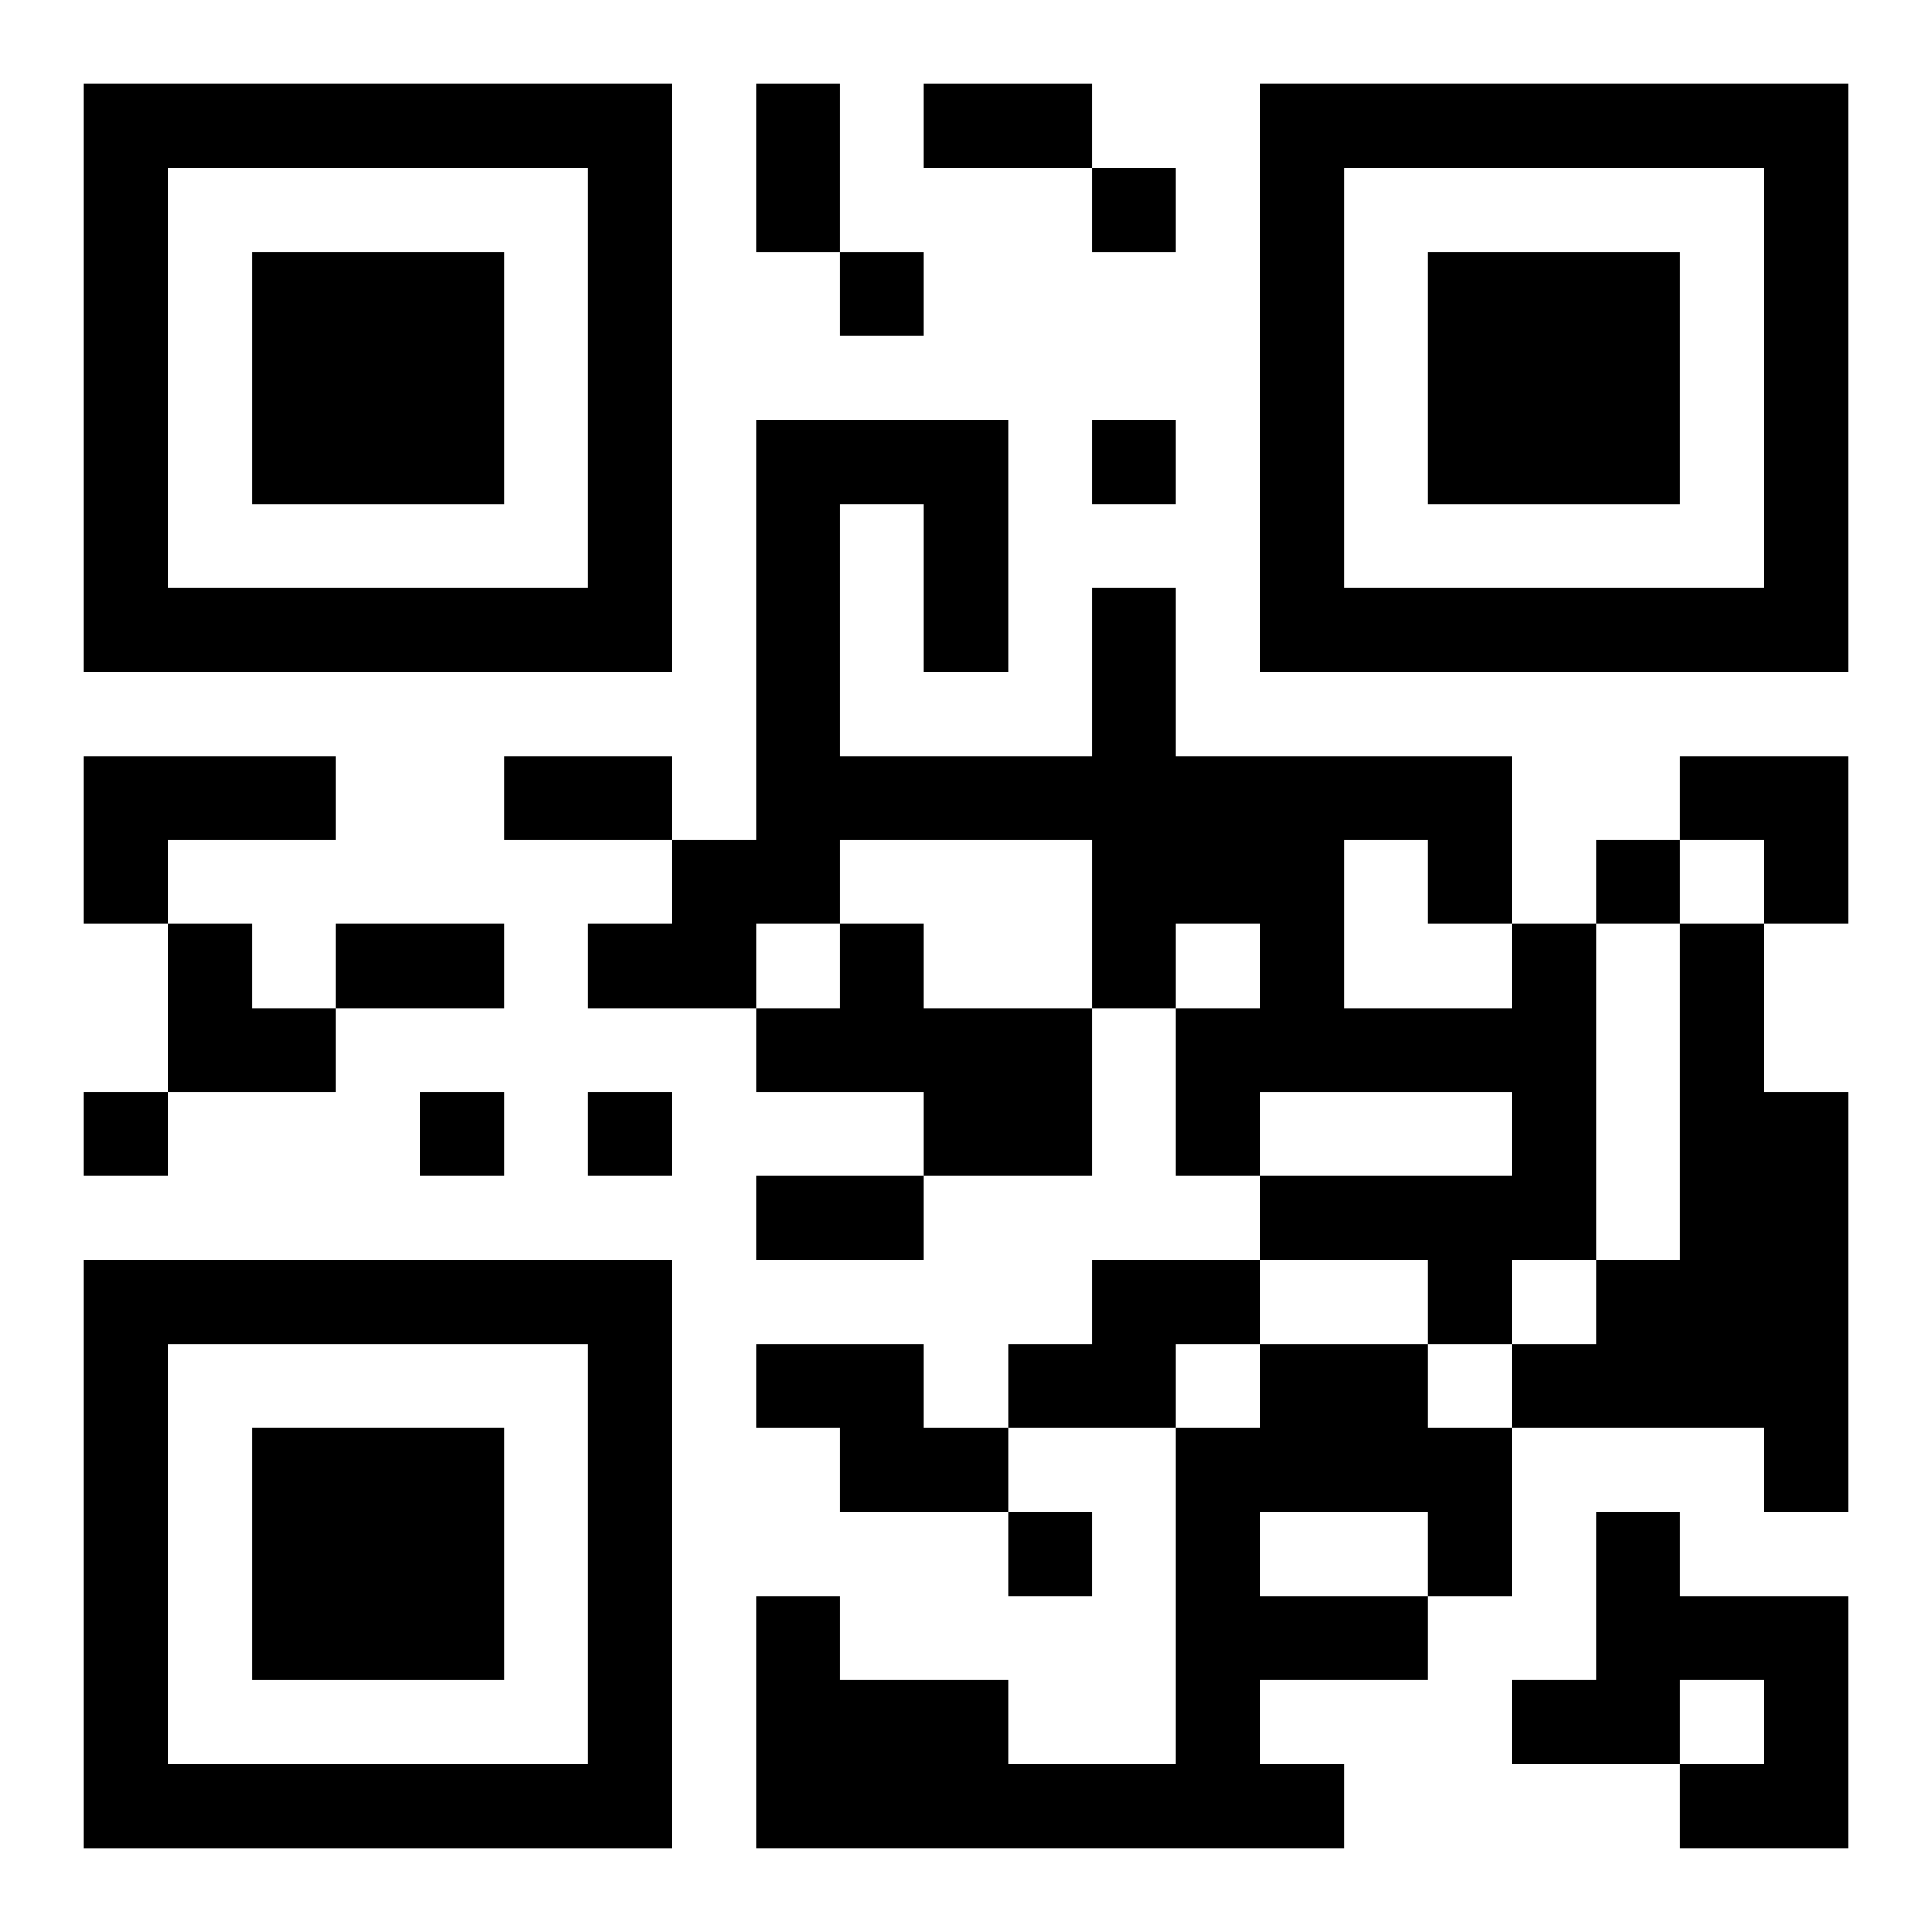
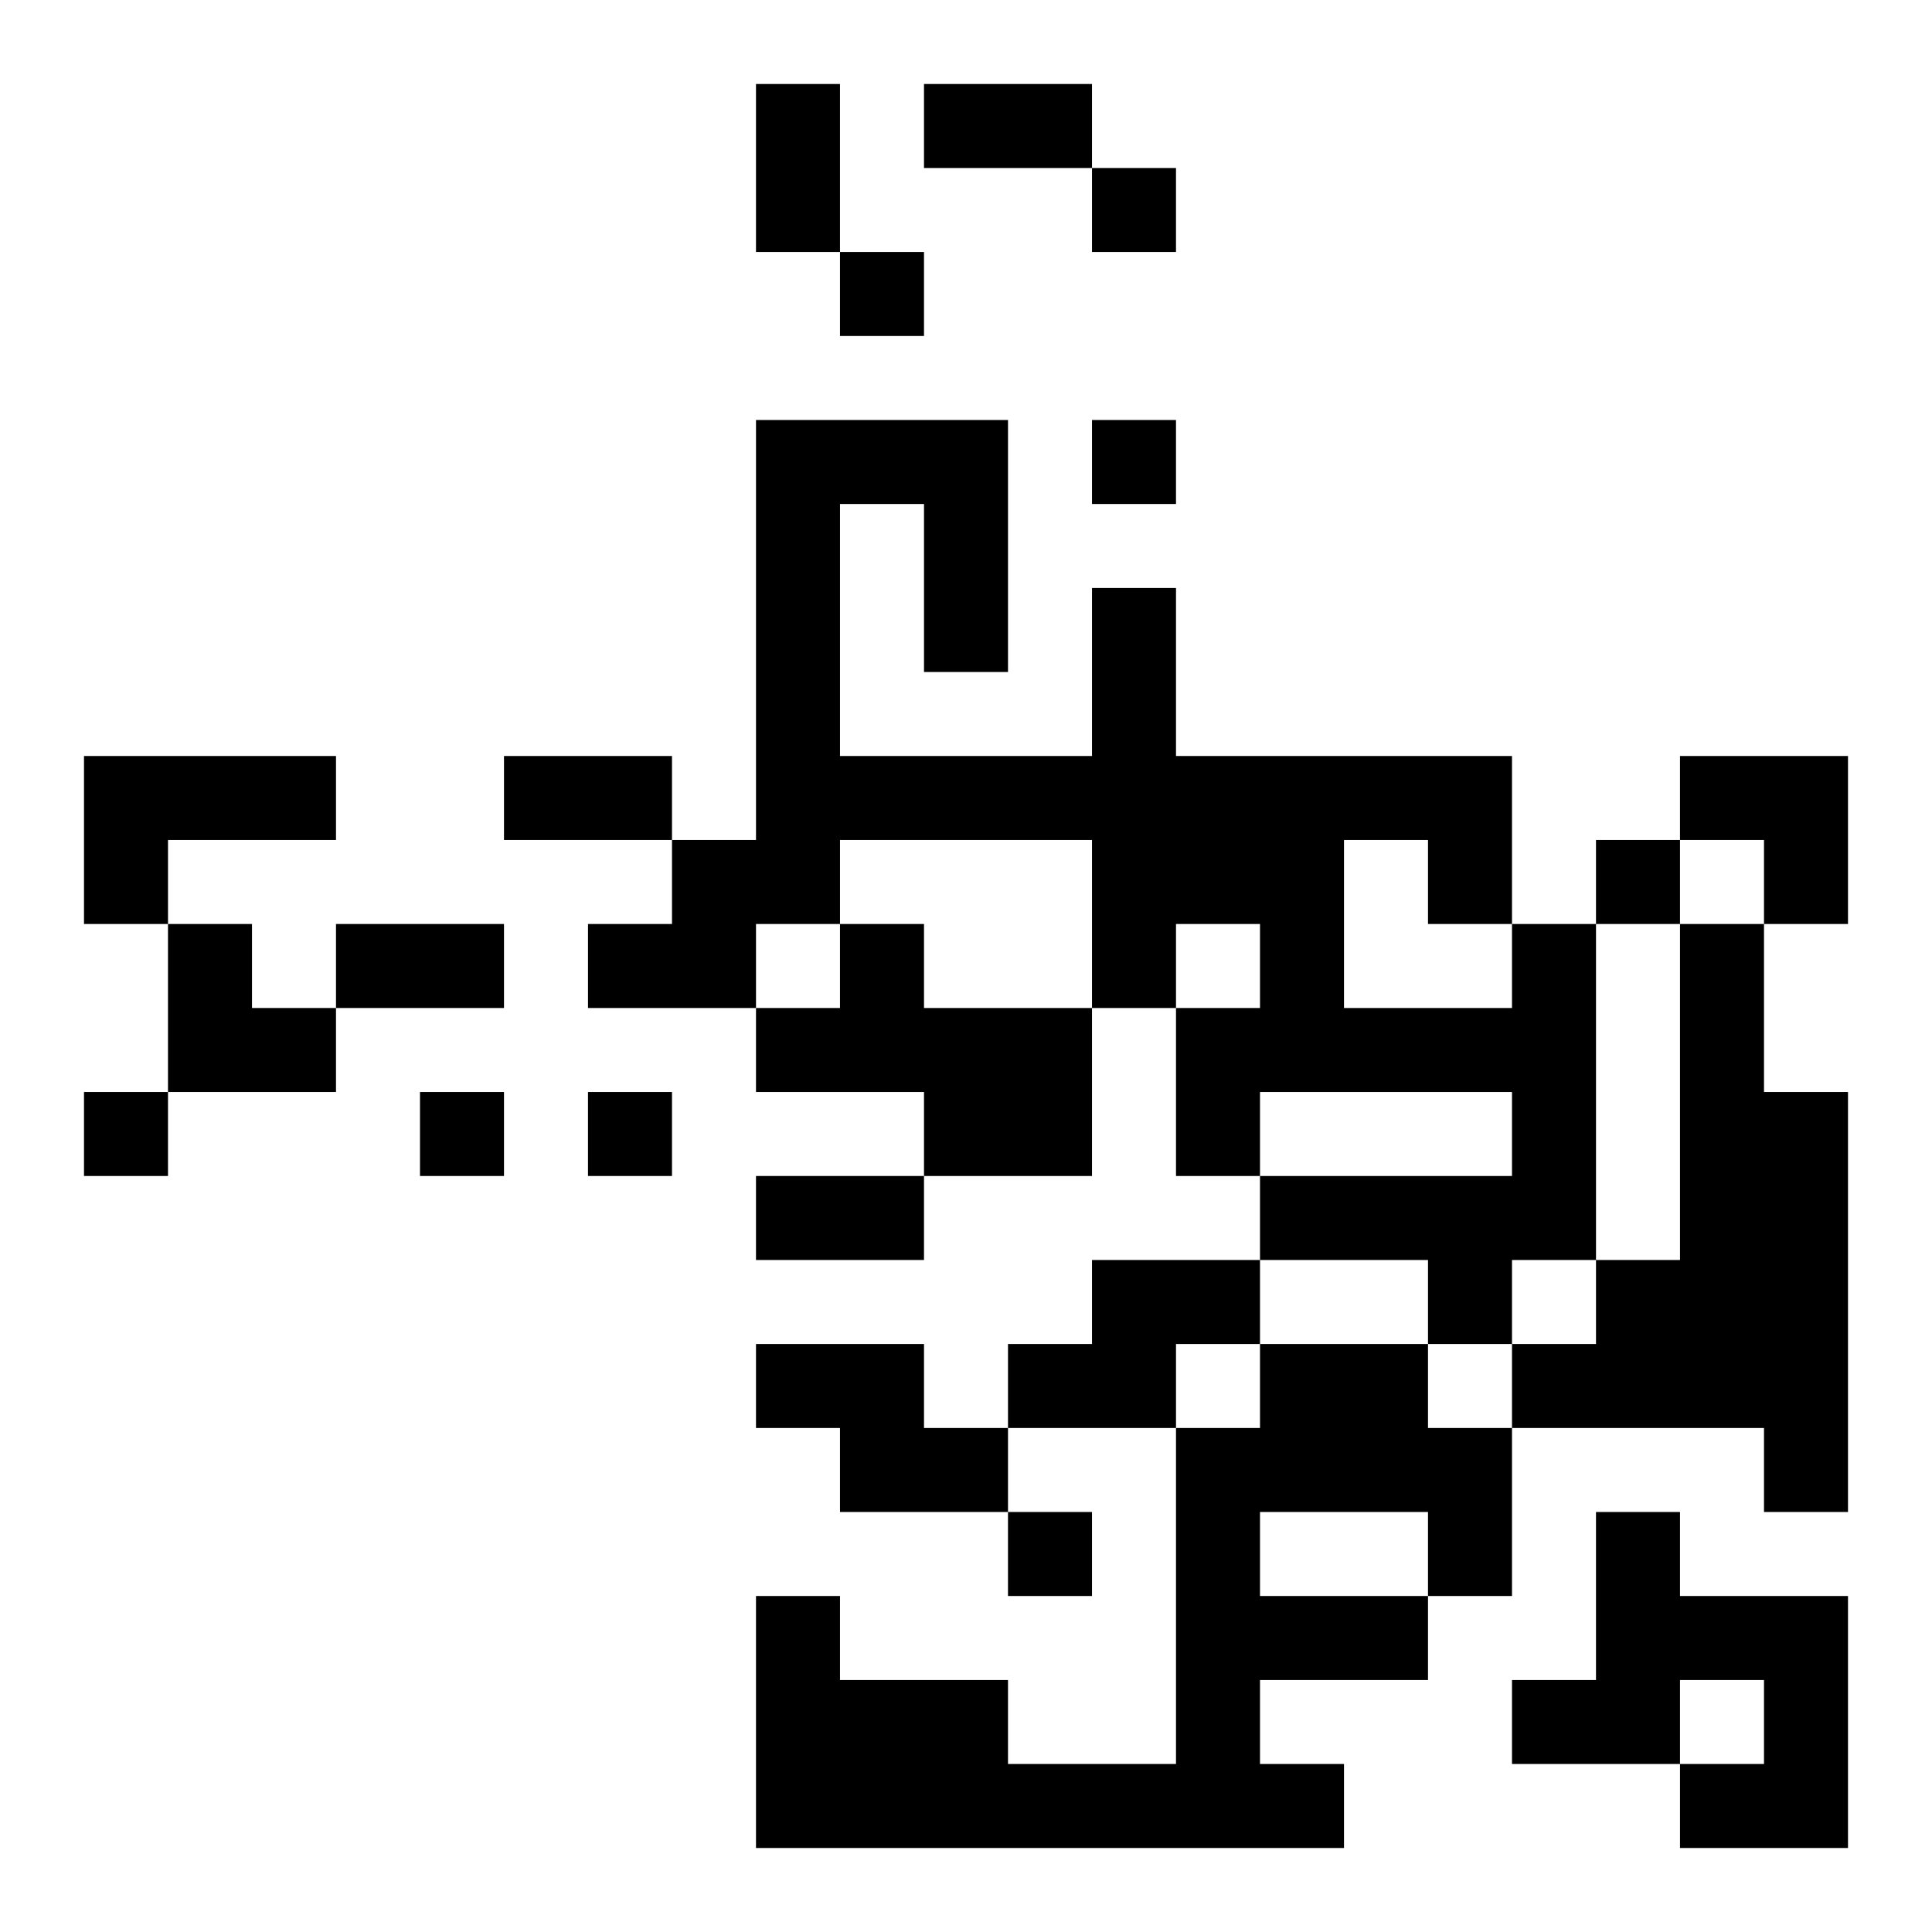
<svg xmlns="http://www.w3.org/2000/svg" xmlns:xlink="http://www.w3.org/1999/xlink" width="250" height="250" baseProfile="full" version="1.1" viewBox="-1 -1 23 23">
  <symbol id="a">
-     <path d="m0 7v7h7v-7h-7zm1 1h5v5h-5v-5zm1 1v3h3v-3h-3z" />
-   </symbol>
+     </symbol>
  <use y="-7" xlink:href="#a" />
  <use y="7" xlink:href="#a" />
  <use x="14" y="-7" xlink:href="#a" />
  <path d="m0 8h3v1h-2v1h-1v-2m9 2h1v1h2v2h-2v-1h-2v-1h1v-1m8 0h1v4h-1v1h-1v-1h-2v-1h3v-1h-3v1h-1v-2h1v-1h-1v1h-1v-2h-3v1h-1v1h-2v-1h1v-1h1v-5h3v3h-1v-2h-1v3h3v-2h1v2h4v2m-2-1v2h2v-1h-1v-1h-1m4 1h1v2h1v5h-1v-1h-3v-1h1v-1h1v-4m-7 4h2v1h-1v1h-2v-1h1v-1m-4 1h2v1h1v1h-2v-1h-1v-1m6 0h2v1h1v2h-1v1h-2v1h1v1h-7v-3h1v1h2v1h2v-4h1v-1m0 2v1h2v-1h-2m4 0h1v1h2v3h-2v-1h1v-1h-1v1h-2v-1h1v-2m-6-16v1h1v-1h-1m-3 1v1h1v-1h-1m3 2v1h1v-1h-1m6 5v1h1v-1h-1m-18 3v1h1v-1h-1m4 0v1h1v-1h-1m2 0v1h1v-1h-1m5 5v1h1v-1h-1m-3-17h1v2h-1v-2m2 0h2v1h-2v-1m-5 8h2v1h-2v-1m-2 2h2v1h-2v-1m5 3h2v1h-2v-1m11-5h2v2h-1v-1h-1zm-18 2h1v1h1v1h-2z" />
</svg>